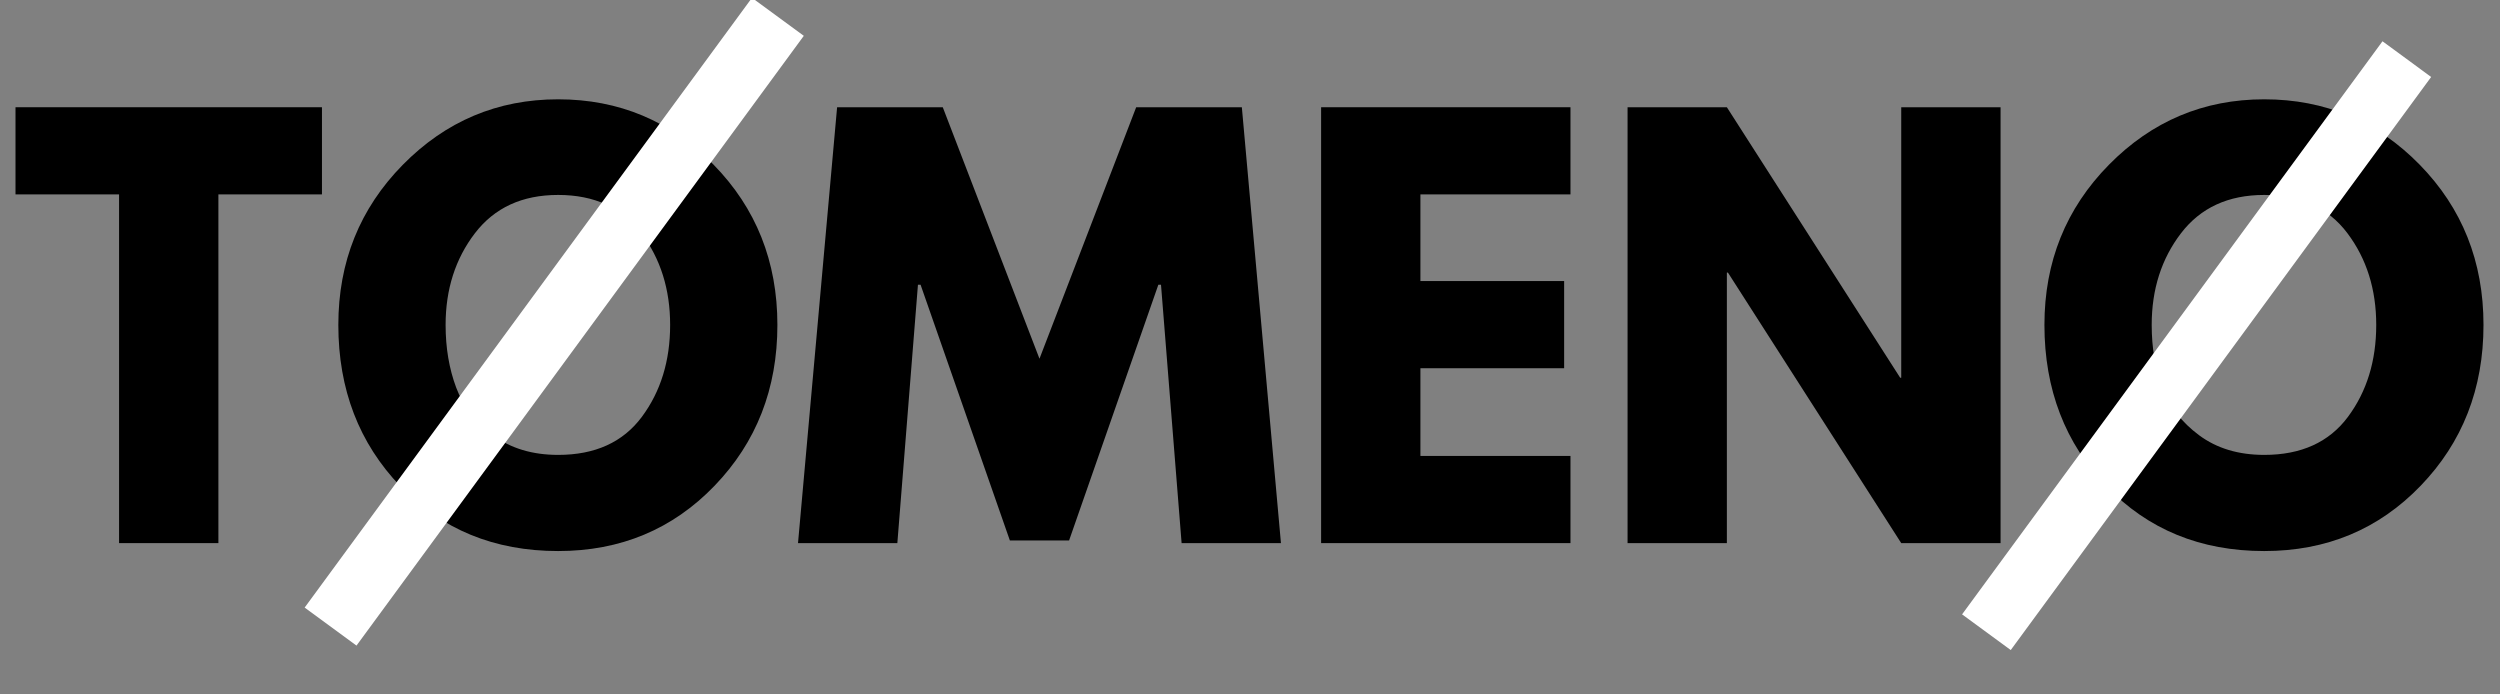
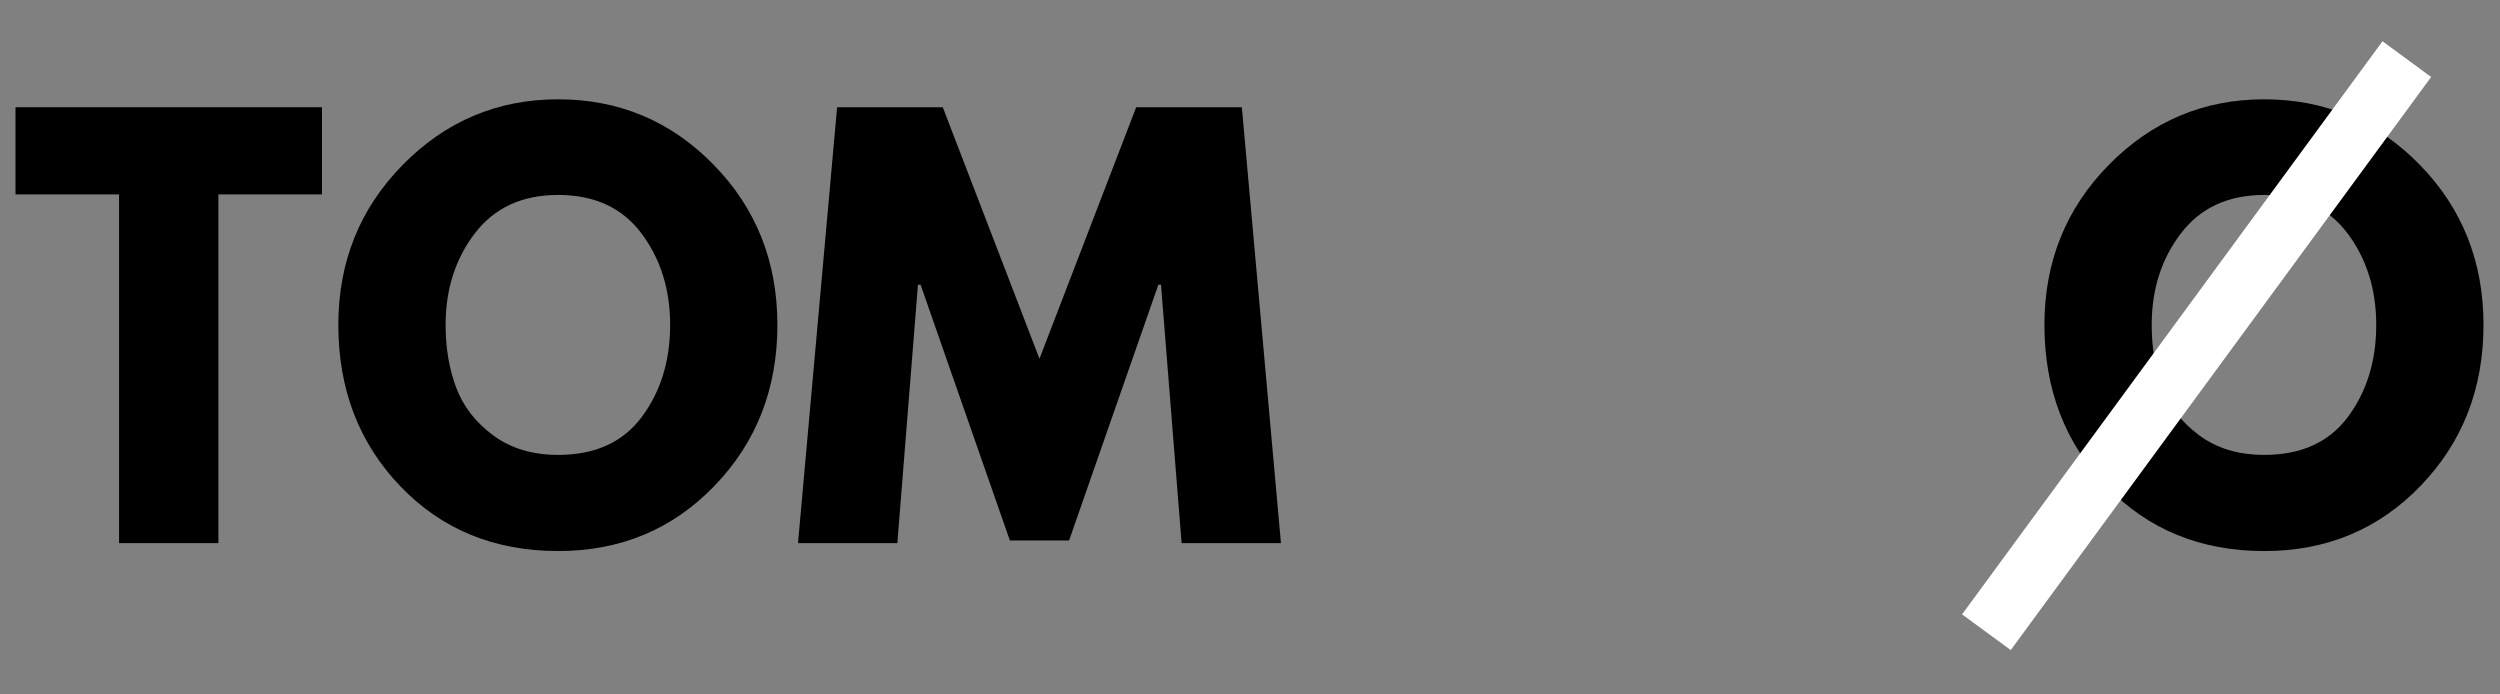
<svg xmlns="http://www.w3.org/2000/svg" version="1.0" preserveAspectRatio="xMidYMid meet" height="500" viewBox="0 0 1350 375" zoomAndPan="magnify" width="1800">
  <rect x="0" y="0" width="1350" height="375" fill="#808080" stroke="none" />
  <defs>
    <g />
    <clipPath id="f4e947d644">
      <path clip-rule="nonzero" d="M 163 0 L 435 0 L 435 349 L 163 349 Z M 163 0" />
    </clipPath>
    <clipPath id="c4e7d35f30">
      <path clip-rule="nonzero" d="M 163.75 329.129 L 407.301 -2.871 L 436.934 18.867 L 193.383 350.863 Z M 163.75 329.129" />
    </clipPath>
    <clipPath id="55e70523c5">
      <path clip-rule="nonzero" d="M 163.75 329.129 L 407.301 -2.871 L 436.934 18.867 L 193.383 350.863 Z M 163.75 329.129" />
    </clipPath>
    <clipPath id="92fa2390f4">
-       <path clip-rule="nonzero" d="M 163.75 329.129 L 407.301 -2.871 L 436.934 18.867 L 193.383 350.863 Z M 163.75 329.129" />
-     </clipPath>
+       </clipPath>
    <clipPath id="936f0dc87d">
      <path clip-rule="nonzero" d="M 1058 21 L 1313 21 L 1313 352 L 1058 352 Z M 1058 21" />
    </clipPath>
    <clipPath id="ff99888d61">
      <path clip-rule="nonzero" d="M 1058.797 332.746 L 1287.707 20.703 L 1315.523 41.109 L 1086.613 353.152 Z M 1058.797 332.746" />
    </clipPath>
    <clipPath id="d0ecd91523">
      <path clip-rule="nonzero" d="M 1058.797 332.746 L 1287.707 20.703 L 1315.523 41.109 L 1086.613 353.152 Z M 1058.797 332.746" />
    </clipPath>
    <clipPath id="348a2aeed1">
      <path clip-rule="nonzero" d="M 1058.797 332.746 L 1287.707 20.703 L 1315.523 41.109 L 1086.613 353.152 Z M 1058.797 332.746" />
    </clipPath>
  </defs>
  <g fill-opacity="1" fill="#000000">
    <g transform="translate(6.091, 293.284)">
      <g>
        <path d="M 2.281 -188.312 L 2.281 -235.375 L 167.766 -235.375 L 167.766 -188.312 L 111.844 -188.312 L 111.844 0 L 58.203 0 L 58.203 -188.312 Z M 2.281 -188.312" />
      </g>
    </g>
  </g>
  <g fill-opacity="1" fill="#000000">
    <g transform="translate(176.14, 293.284)">
      <g>
        <path d="M 6.562 -117.828 C 6.562 -151.879 18.16 -180.695 41.359 -204.281 C 64.566 -227.863 92.531 -239.656 125.25 -239.656 C 158.156 -239.656 186.113 -227.91 209.125 -204.422 C 232.145 -180.93 243.656 -152.066 243.656 -117.828 C 243.656 -83.398 232.336 -54.441 209.703 -30.953 C 187.066 -7.461 158.914 4.281 125.25 4.281 C 90.82 4.281 62.43 -7.367 40.078 -30.672 C 17.734 -53.973 6.562 -83.023 6.562 -117.828 Z M 64.484 -117.828 C 64.484 -105.461 66.383 -94.191 70.188 -84.016 C 73.988 -73.848 80.645 -65.242 90.156 -58.203 C 99.664 -51.16 111.363 -47.641 125.25 -47.641 C 145.219 -47.641 160.289 -54.488 170.469 -68.188 C 180.645 -81.883 185.734 -98.43 185.734 -117.828 C 185.734 -137.047 180.551 -153.547 170.188 -167.328 C 159.82 -181.117 144.844 -188.016 125.25 -188.016 C 105.852 -188.016 90.875 -181.117 80.312 -167.328 C 69.758 -153.547 64.484 -137.047 64.484 -117.828 Z M 64.484 -117.828" />
      </g>
    </g>
  </g>
  <g fill-opacity="1" fill="#000000">
    <g transform="translate(426.364, 293.284)">
      <g>
        <path d="M 211.703 0 L 200.578 -139.516 L 199.141 -139.516 L 150.938 -1.422 L 118.969 -1.422 L 70.75 -139.516 L 69.328 -139.516 L 58.203 0 L 4.562 0 L 25.672 -235.375 L 82.734 -235.375 L 134.953 -99.578 L 187.172 -235.375 L 244.234 -235.375 L 265.344 0 Z M 211.703 0" />
      </g>
    </g>
  </g>
  <g fill-opacity="1" fill="#000000">
    <g transform="translate(696.274, 293.284)">
      <g>
-         <path d="M 151.781 -235.375 L 151.781 -188.312 L 70.75 -188.312 L 70.75 -141.516 L 148.359 -141.516 L 148.359 -94.438 L 70.75 -94.438 L 70.75 -47.078 L 151.781 -47.078 L 151.781 0 L 17.125 0 L 17.125 -235.375 Z M 151.781 -235.375" />
-       </g>
+         </g>
    </g>
  </g>
  <g fill-opacity="1" fill="#000000">
    <g transform="translate(861.759, 293.284)">
      <g>
-         <path d="M 70.75 -146.078 L 70.75 0 L 17.125 0 L 17.125 -235.375 L 70.75 -235.375 L 164.344 -89.297 L 164.906 -89.297 L 164.906 -235.375 L 218.547 -235.375 L 218.547 0 L 164.906 0 L 71.328 -146.078 Z M 70.75 -146.078" />
-       </g>
+         </g>
    </g>
  </g>
  <g fill-opacity="1" fill="#000000">
    <g transform="translate(1097.431, 293.284)">
      <g>
        <path d="M 6.562 -117.828 C 6.562 -151.879 18.16 -180.695 41.359 -204.281 C 64.566 -227.863 92.531 -239.656 125.25 -239.656 C 158.156 -239.656 186.113 -227.91 209.125 -204.422 C 232.145 -180.93 243.656 -152.066 243.656 -117.828 C 243.656 -83.398 232.336 -54.441 209.703 -30.953 C 187.066 -7.461 158.914 4.281 125.25 4.281 C 90.82 4.281 62.43 -7.367 40.078 -30.672 C 17.734 -53.973 6.562 -83.023 6.562 -117.828 Z M 64.484 -117.828 C 64.484 -105.461 66.383 -94.191 70.188 -84.016 C 73.988 -73.848 80.645 -65.242 90.156 -58.203 C 99.664 -51.16 111.363 -47.641 125.25 -47.641 C 145.219 -47.641 160.289 -54.488 170.469 -68.188 C 180.645 -81.883 185.734 -98.43 185.734 -117.828 C 185.734 -137.047 180.551 -153.547 170.188 -167.328 C 159.82 -181.117 144.844 -188.016 125.25 -188.016 C 105.852 -188.016 90.875 -181.117 80.312 -167.328 C 69.758 -153.547 64.484 -137.047 64.484 -117.828 Z M 64.484 -117.828" />
      </g>
    </g>
  </g>
  <g clip-path="url(#f4e947d644)">
    <g clip-path="url(#c4e7d35f30)">
      <g clip-path="url(#55e70523c5)">
        <g clip-path="url(#92fa2390f4)">
          <path fill-rule="nonzero" fill-opacity="1" d="M 163.512 327.352 L 405.062 -1.922 L 434.055 19.348 L 192.504 348.621 Z M 163.512 327.352" fill="#ffffff" />
        </g>
      </g>
    </g>
  </g>
  <g clip-path="url(#936f0dc87d)">
    <g clip-path="url(#ff99888d61)">
      <g clip-path="url(#d0ecd91523)">
        <g clip-path="url(#348a2aeed1)">
          <path fill-rule="nonzero" fill-opacity="1" d="M 1058.578 331.07 L 1285.602 21.602 L 1312.82 41.57 L 1085.797 351.039 Z M 1058.578 331.07" fill="#ffffff" />
        </g>
      </g>
    </g>
  </g>
</svg>